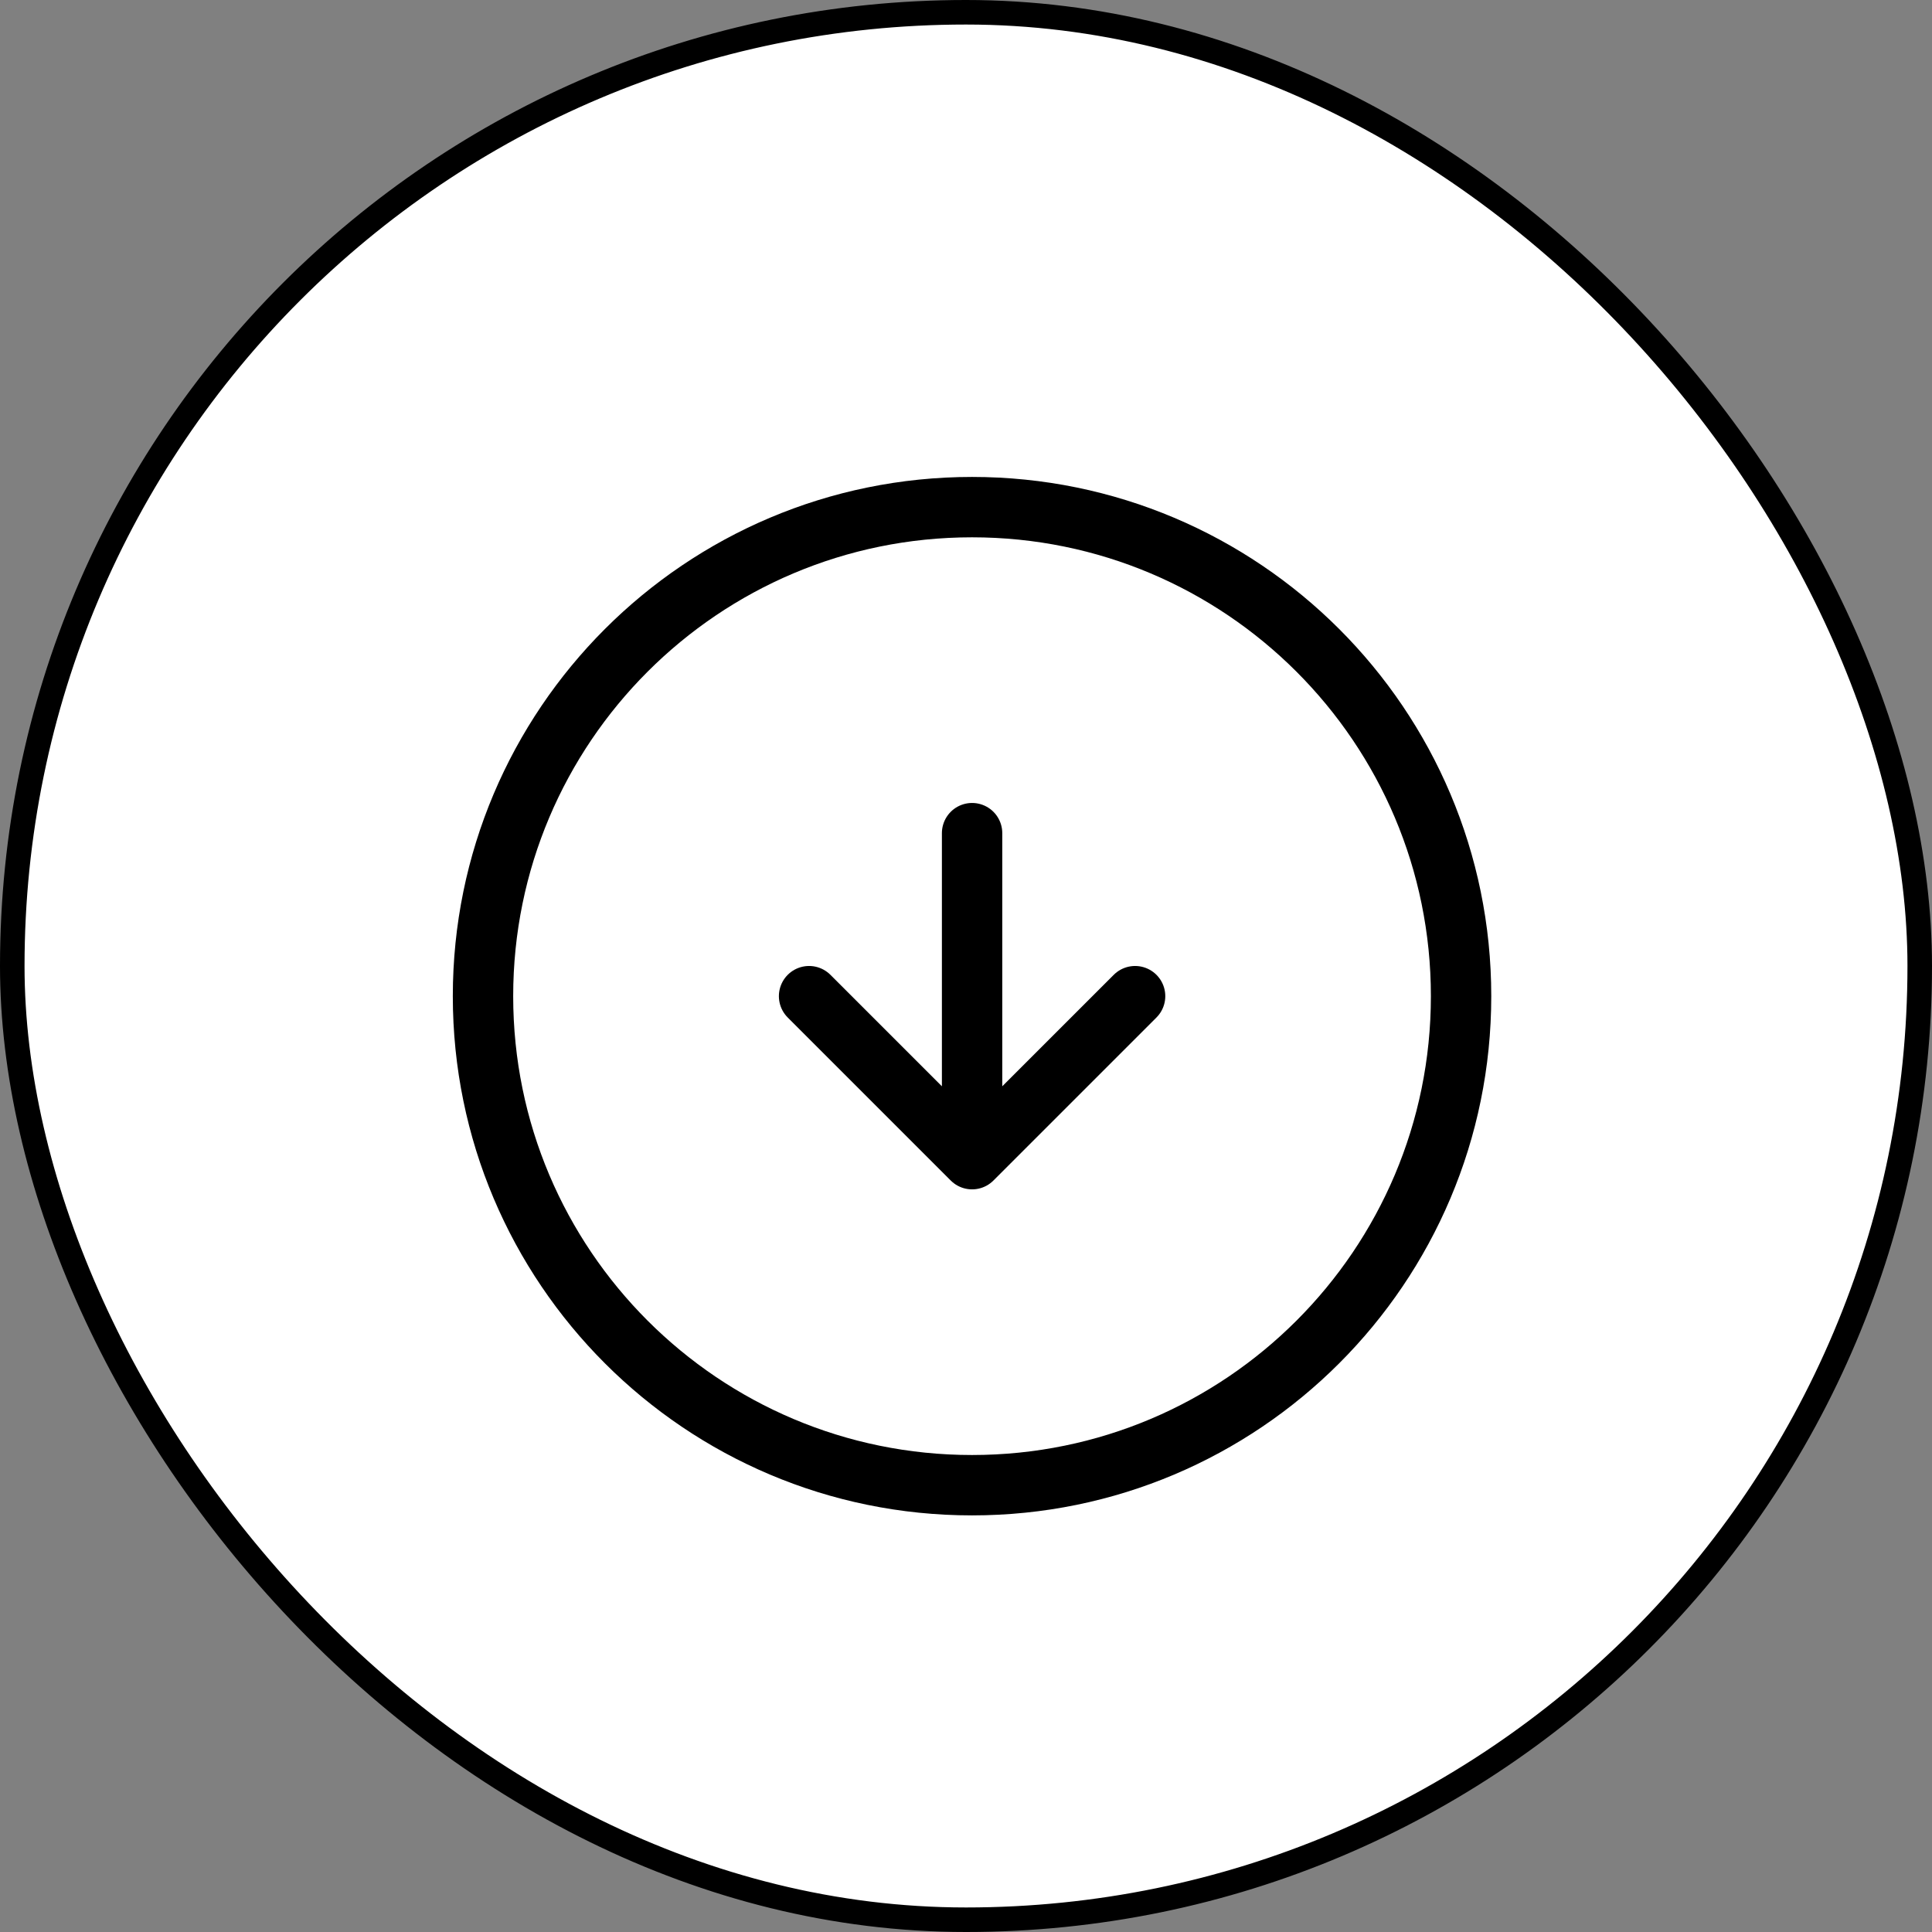
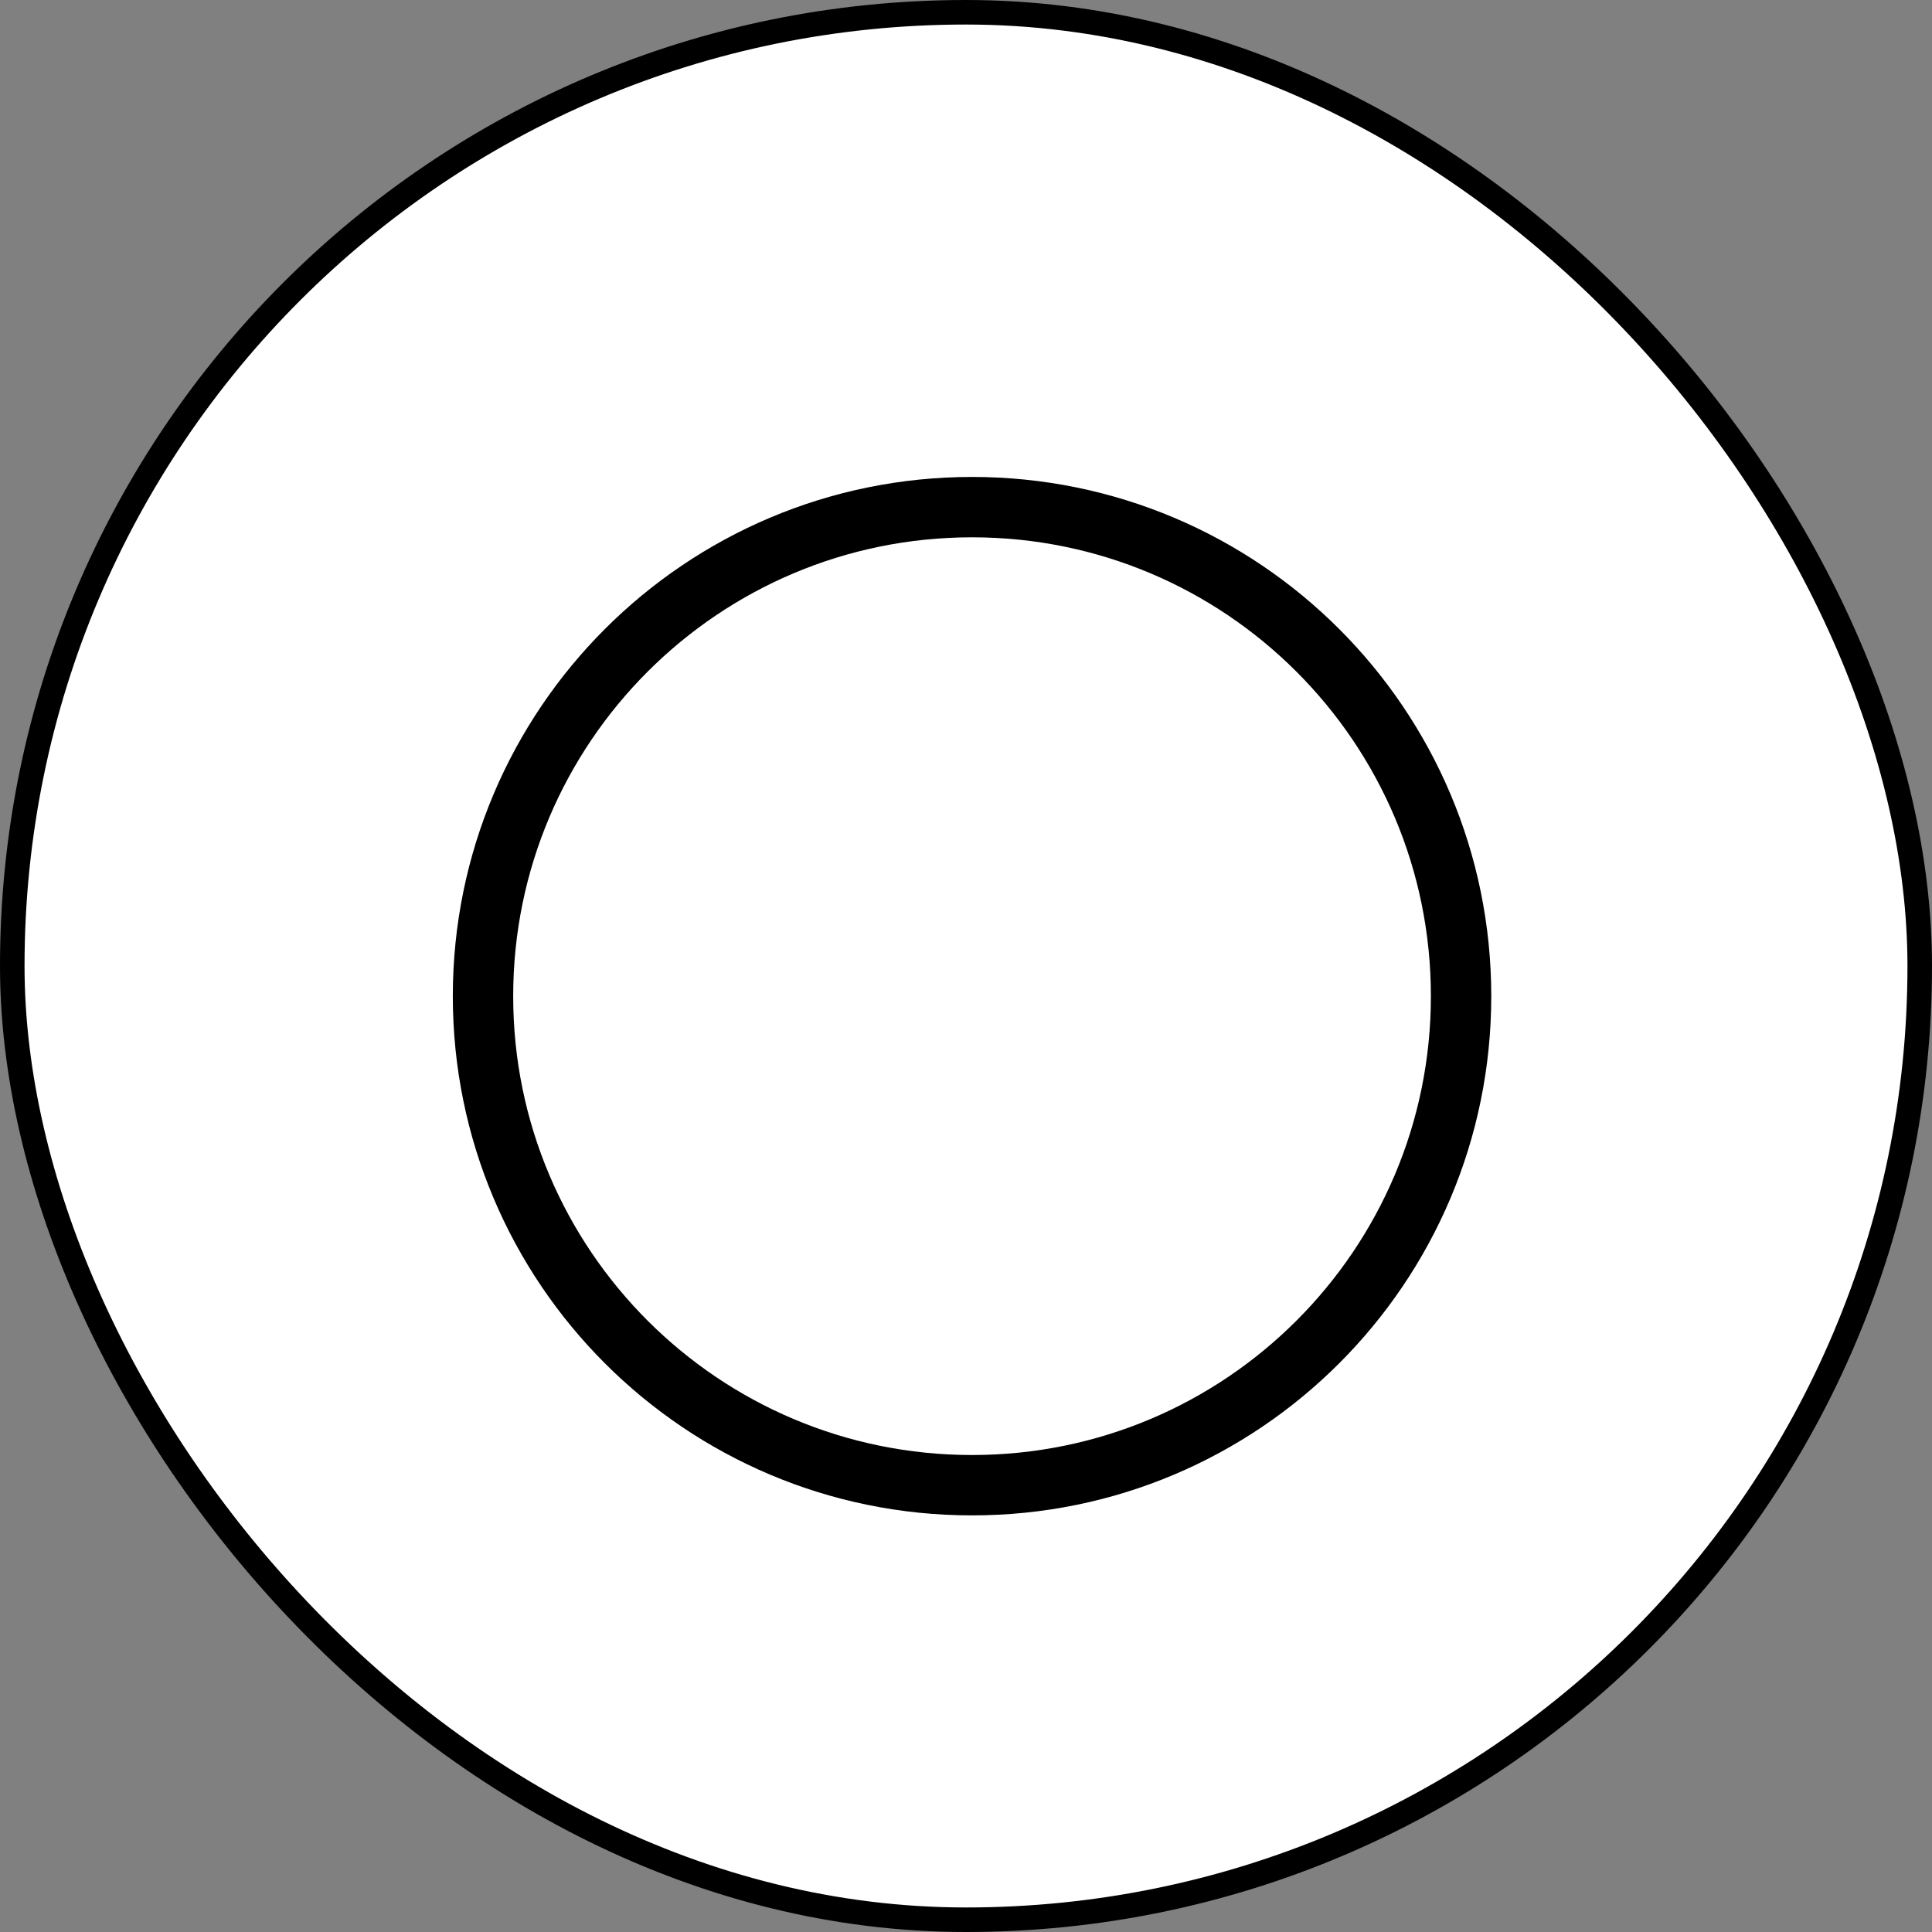
<svg xmlns="http://www.w3.org/2000/svg" width="80" height="80" viewBox="0 0 80 80" fill="none">
  <rect x="0" y="0" width="80" height="80" fill="#808080" stroke="none" />
  <rect x="0.508" y="0.508" width="78.984" height="78.984" rx="39.492" fill="white" stroke="black" stroke-width="1.016" />
  <path d="M40.25 61.499C51.434 61.499 60.5 52.433 60.5 41.249C60.5 30.065 51.434 20.999 40.25 20.999C29.066 20.999 20 30.065 20 41.249C20 52.433 29.066 61.499 40.25 61.499Z" stroke="black" stroke-width="2.5" stroke-linecap="round" stroke-linejoin="round" />
-   <path d="M33.502 41.249L40.252 47.999M40.252 47.999L47.002 41.249M40.252 47.999V34.499" stroke="black" stroke-width="2.5" stroke-linecap="round" stroke-linejoin="round" />
</svg>